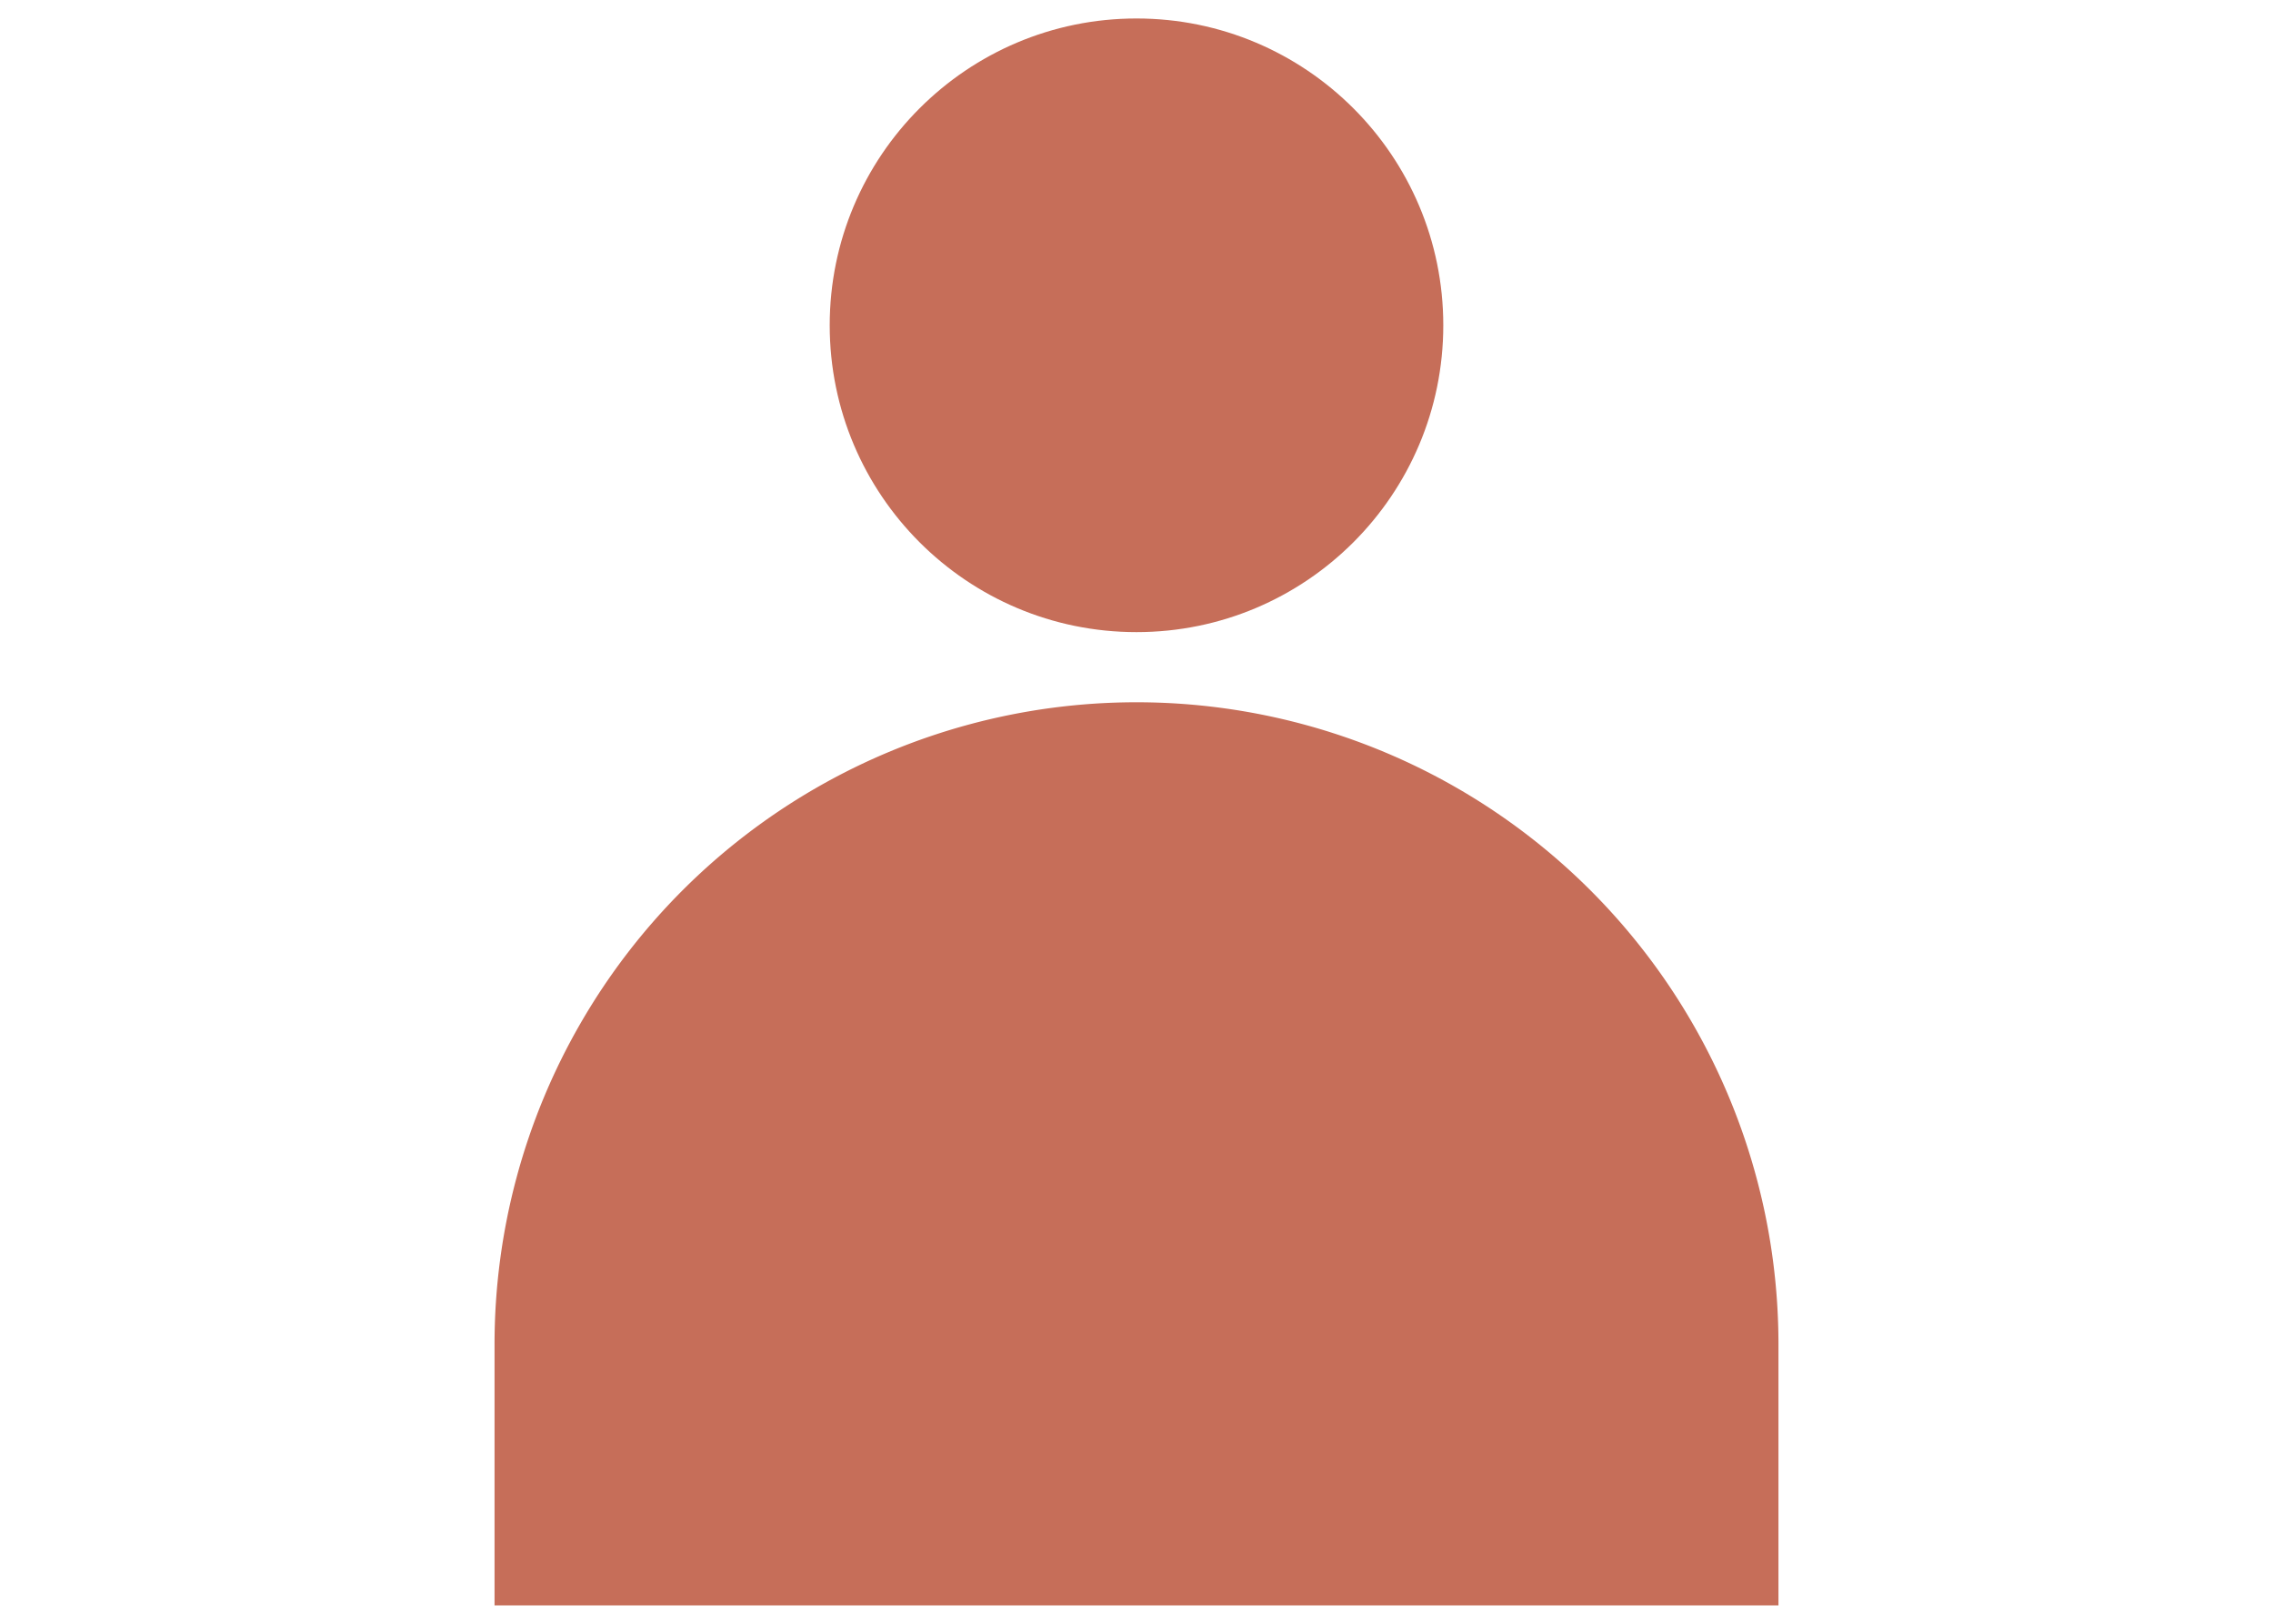
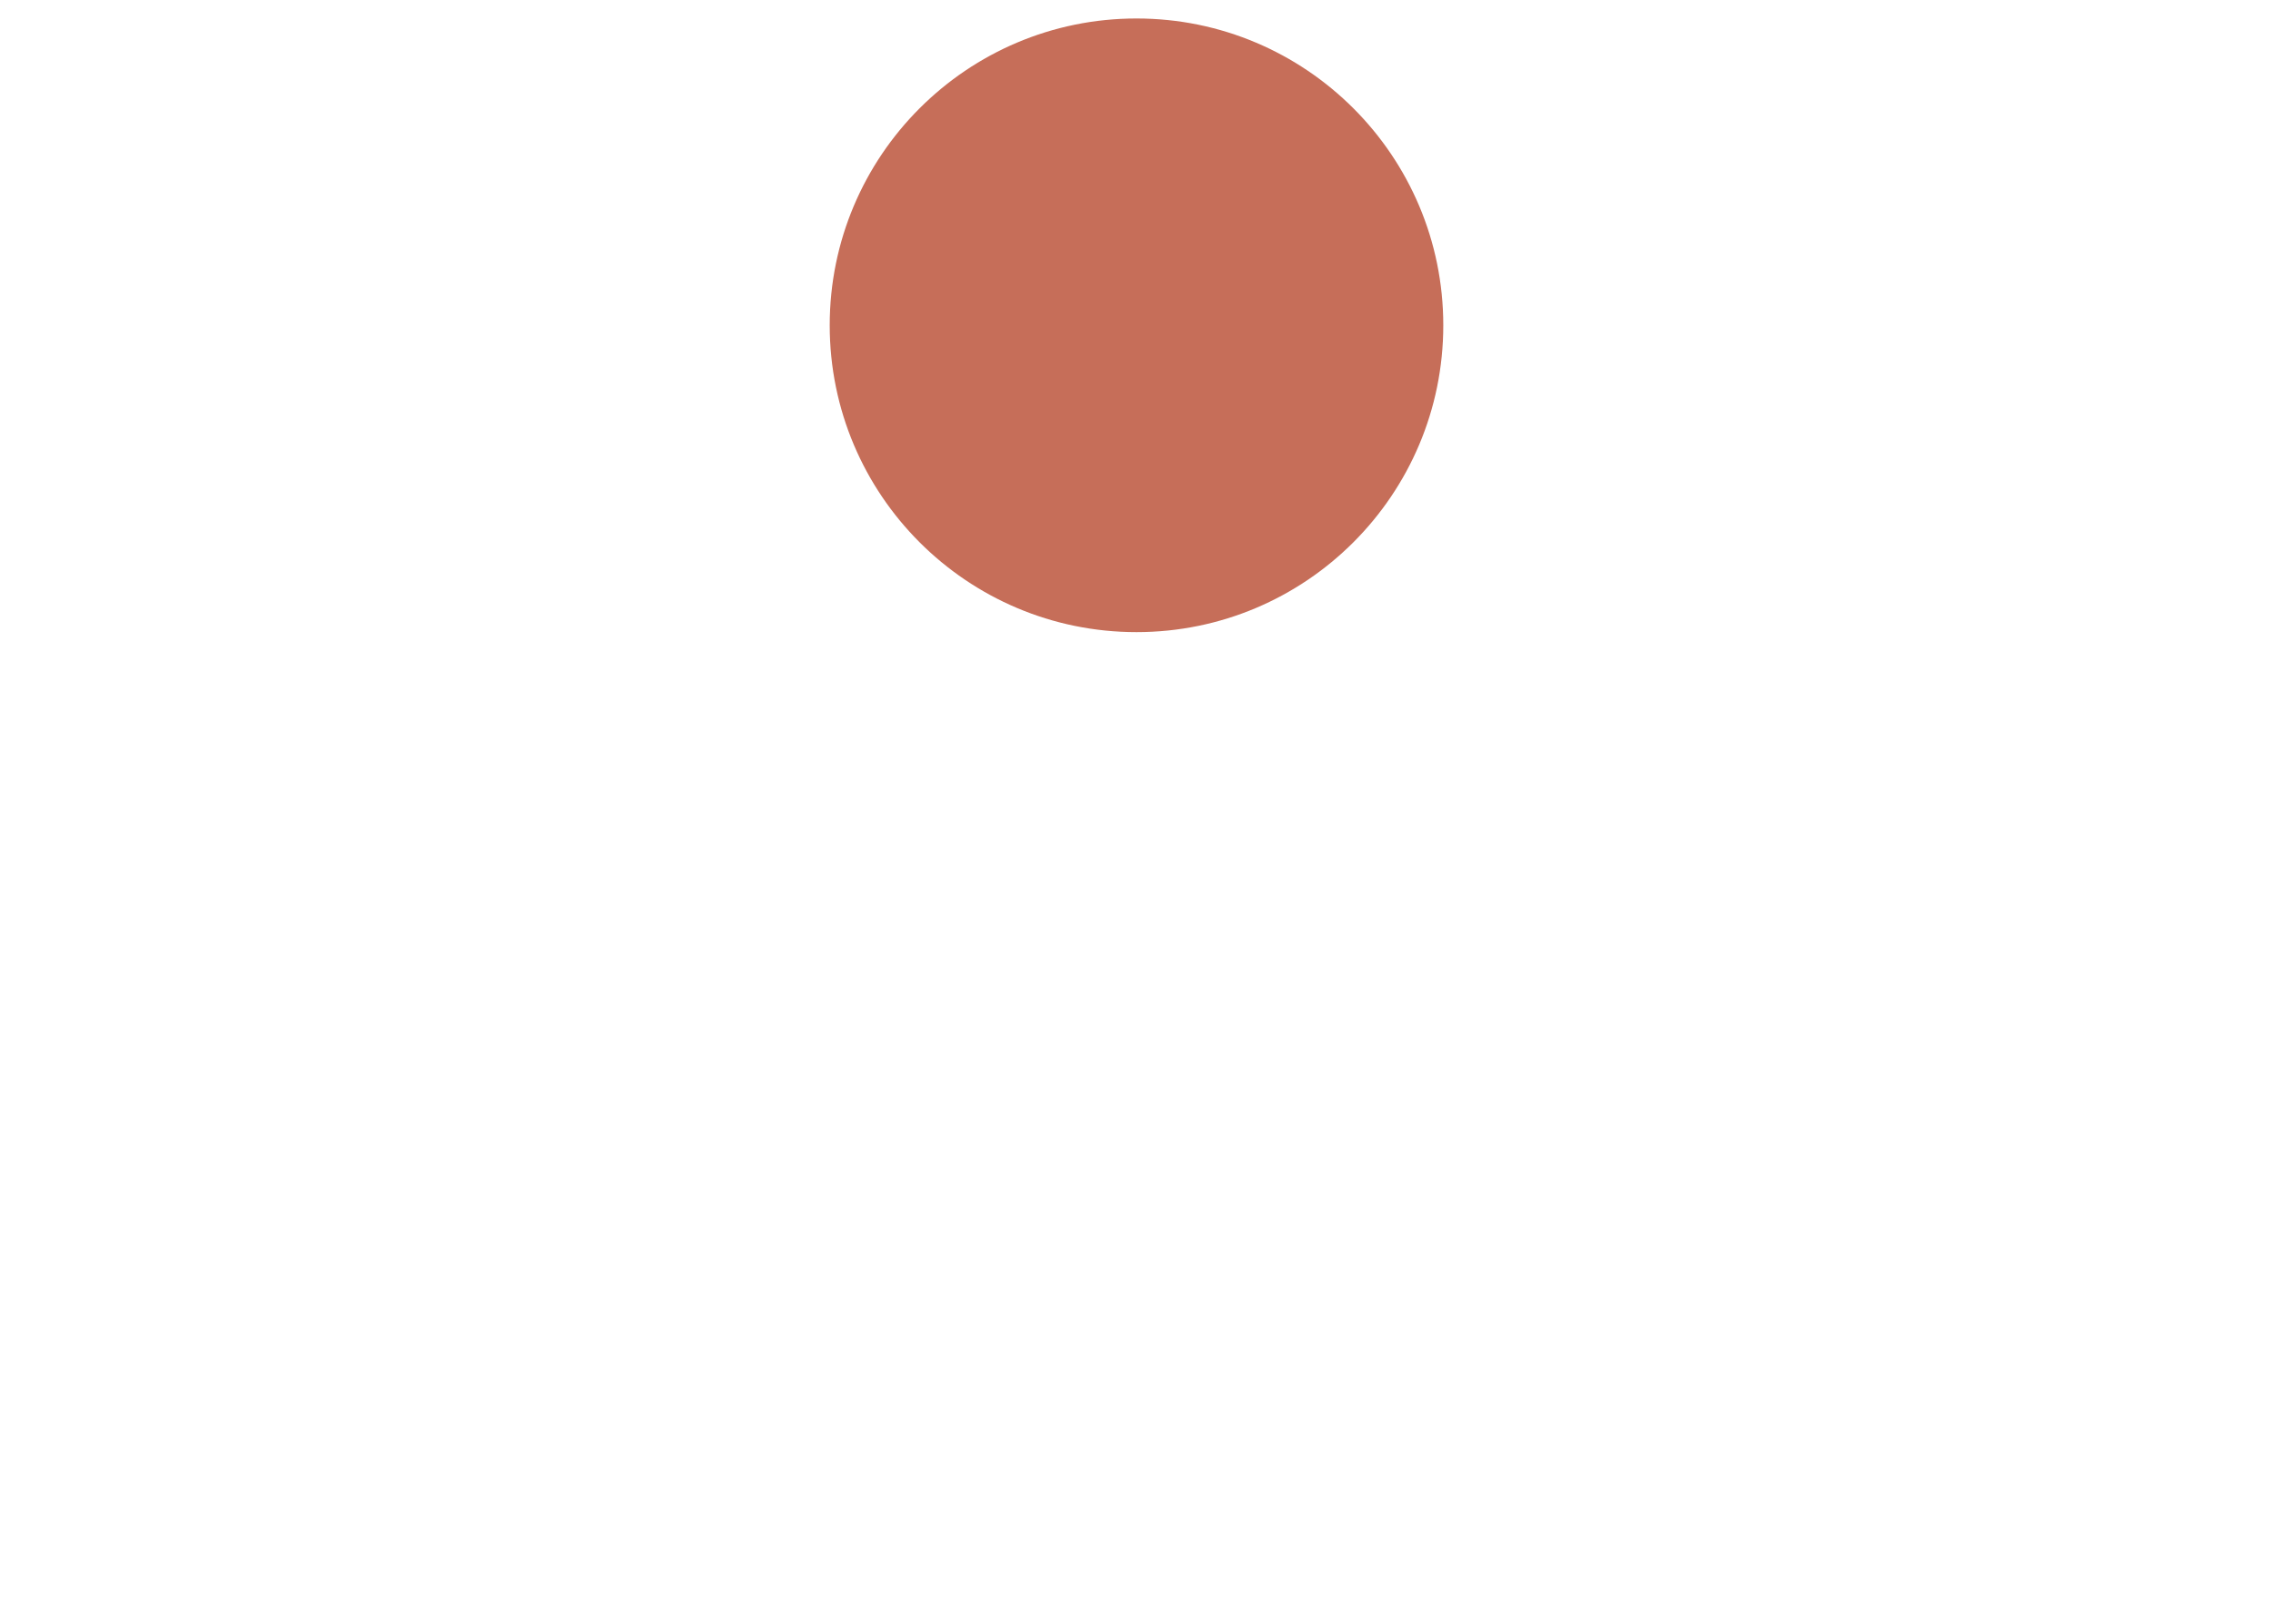
<svg xmlns="http://www.w3.org/2000/svg" viewBox="0 0 70 50">
  <g id="レイヤー_2" data-name="レイヤー 2">
    <g id="デザイン">
      <circle cx="35" cy="10.017" r="9.448" fill="#c66e59" />
-       <path d="M35 21.625A19.77 19.77 0 0154.77 41.4v8.035H15.23V41.4A19.77 19.77 0 0135 21.625z" fill="#c66e59" />
      <rect width="70" height="50" fill="none" />
    </g>
  </g>
</svg>